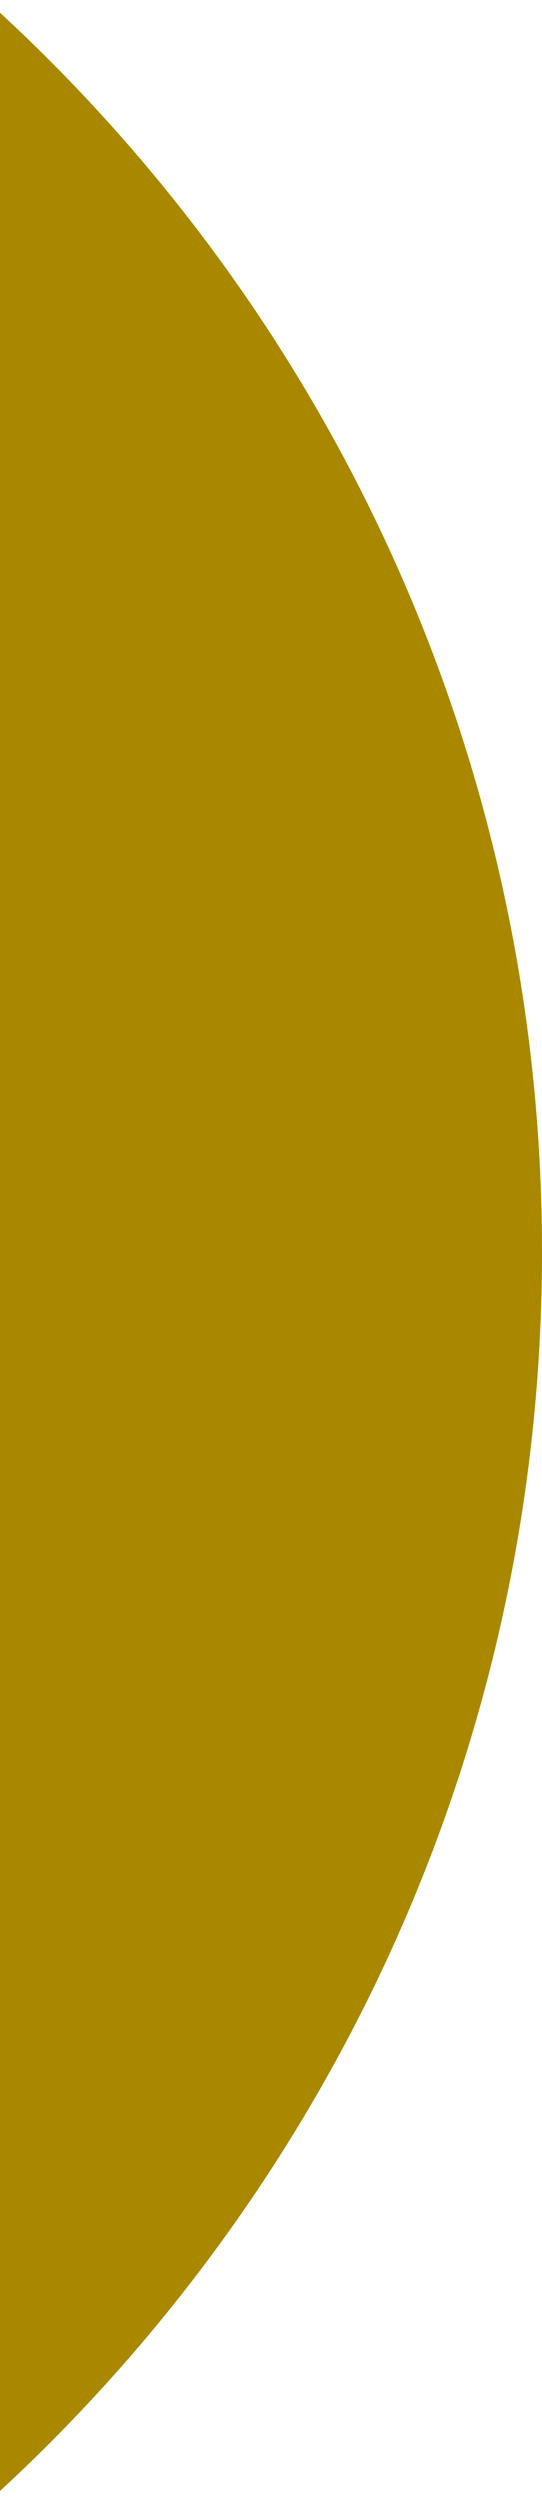
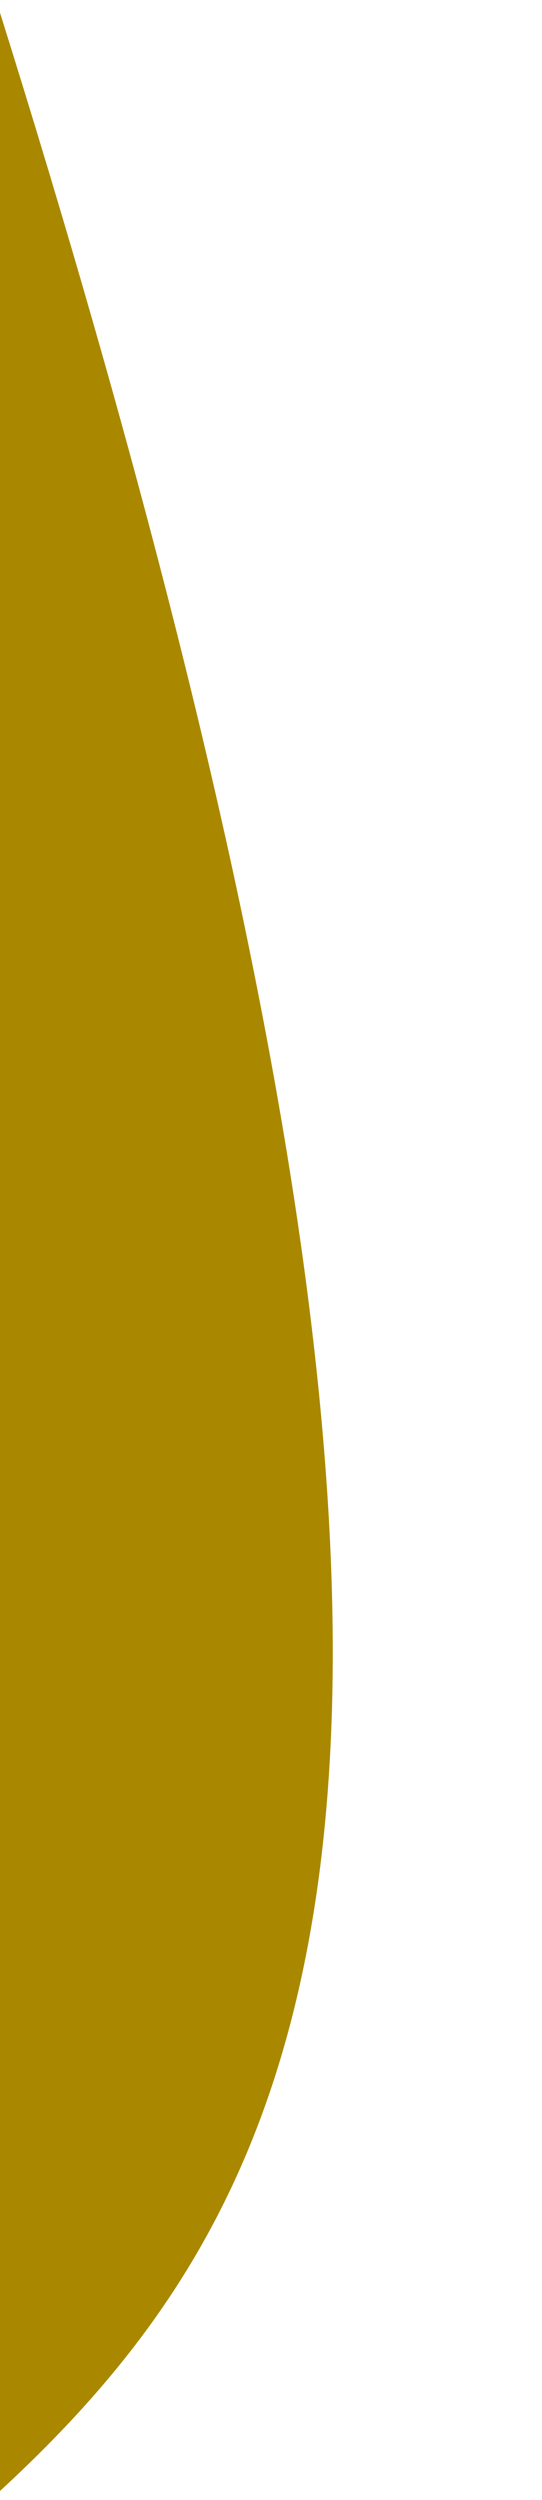
<svg xmlns="http://www.w3.org/2000/svg" width="38" height="175" viewBox="0 0 38 175" fill="none">
-   <path d="M0 0.889C23.365 22.449 38 53.329 38 87.628C38 121.927 23.365 152.807 0 174.367V0.889Z" fill="#A98800" />
+   <path d="M0 0.889C38 121.927 23.365 152.807 0 174.367V0.889Z" fill="#A98800" />
</svg>